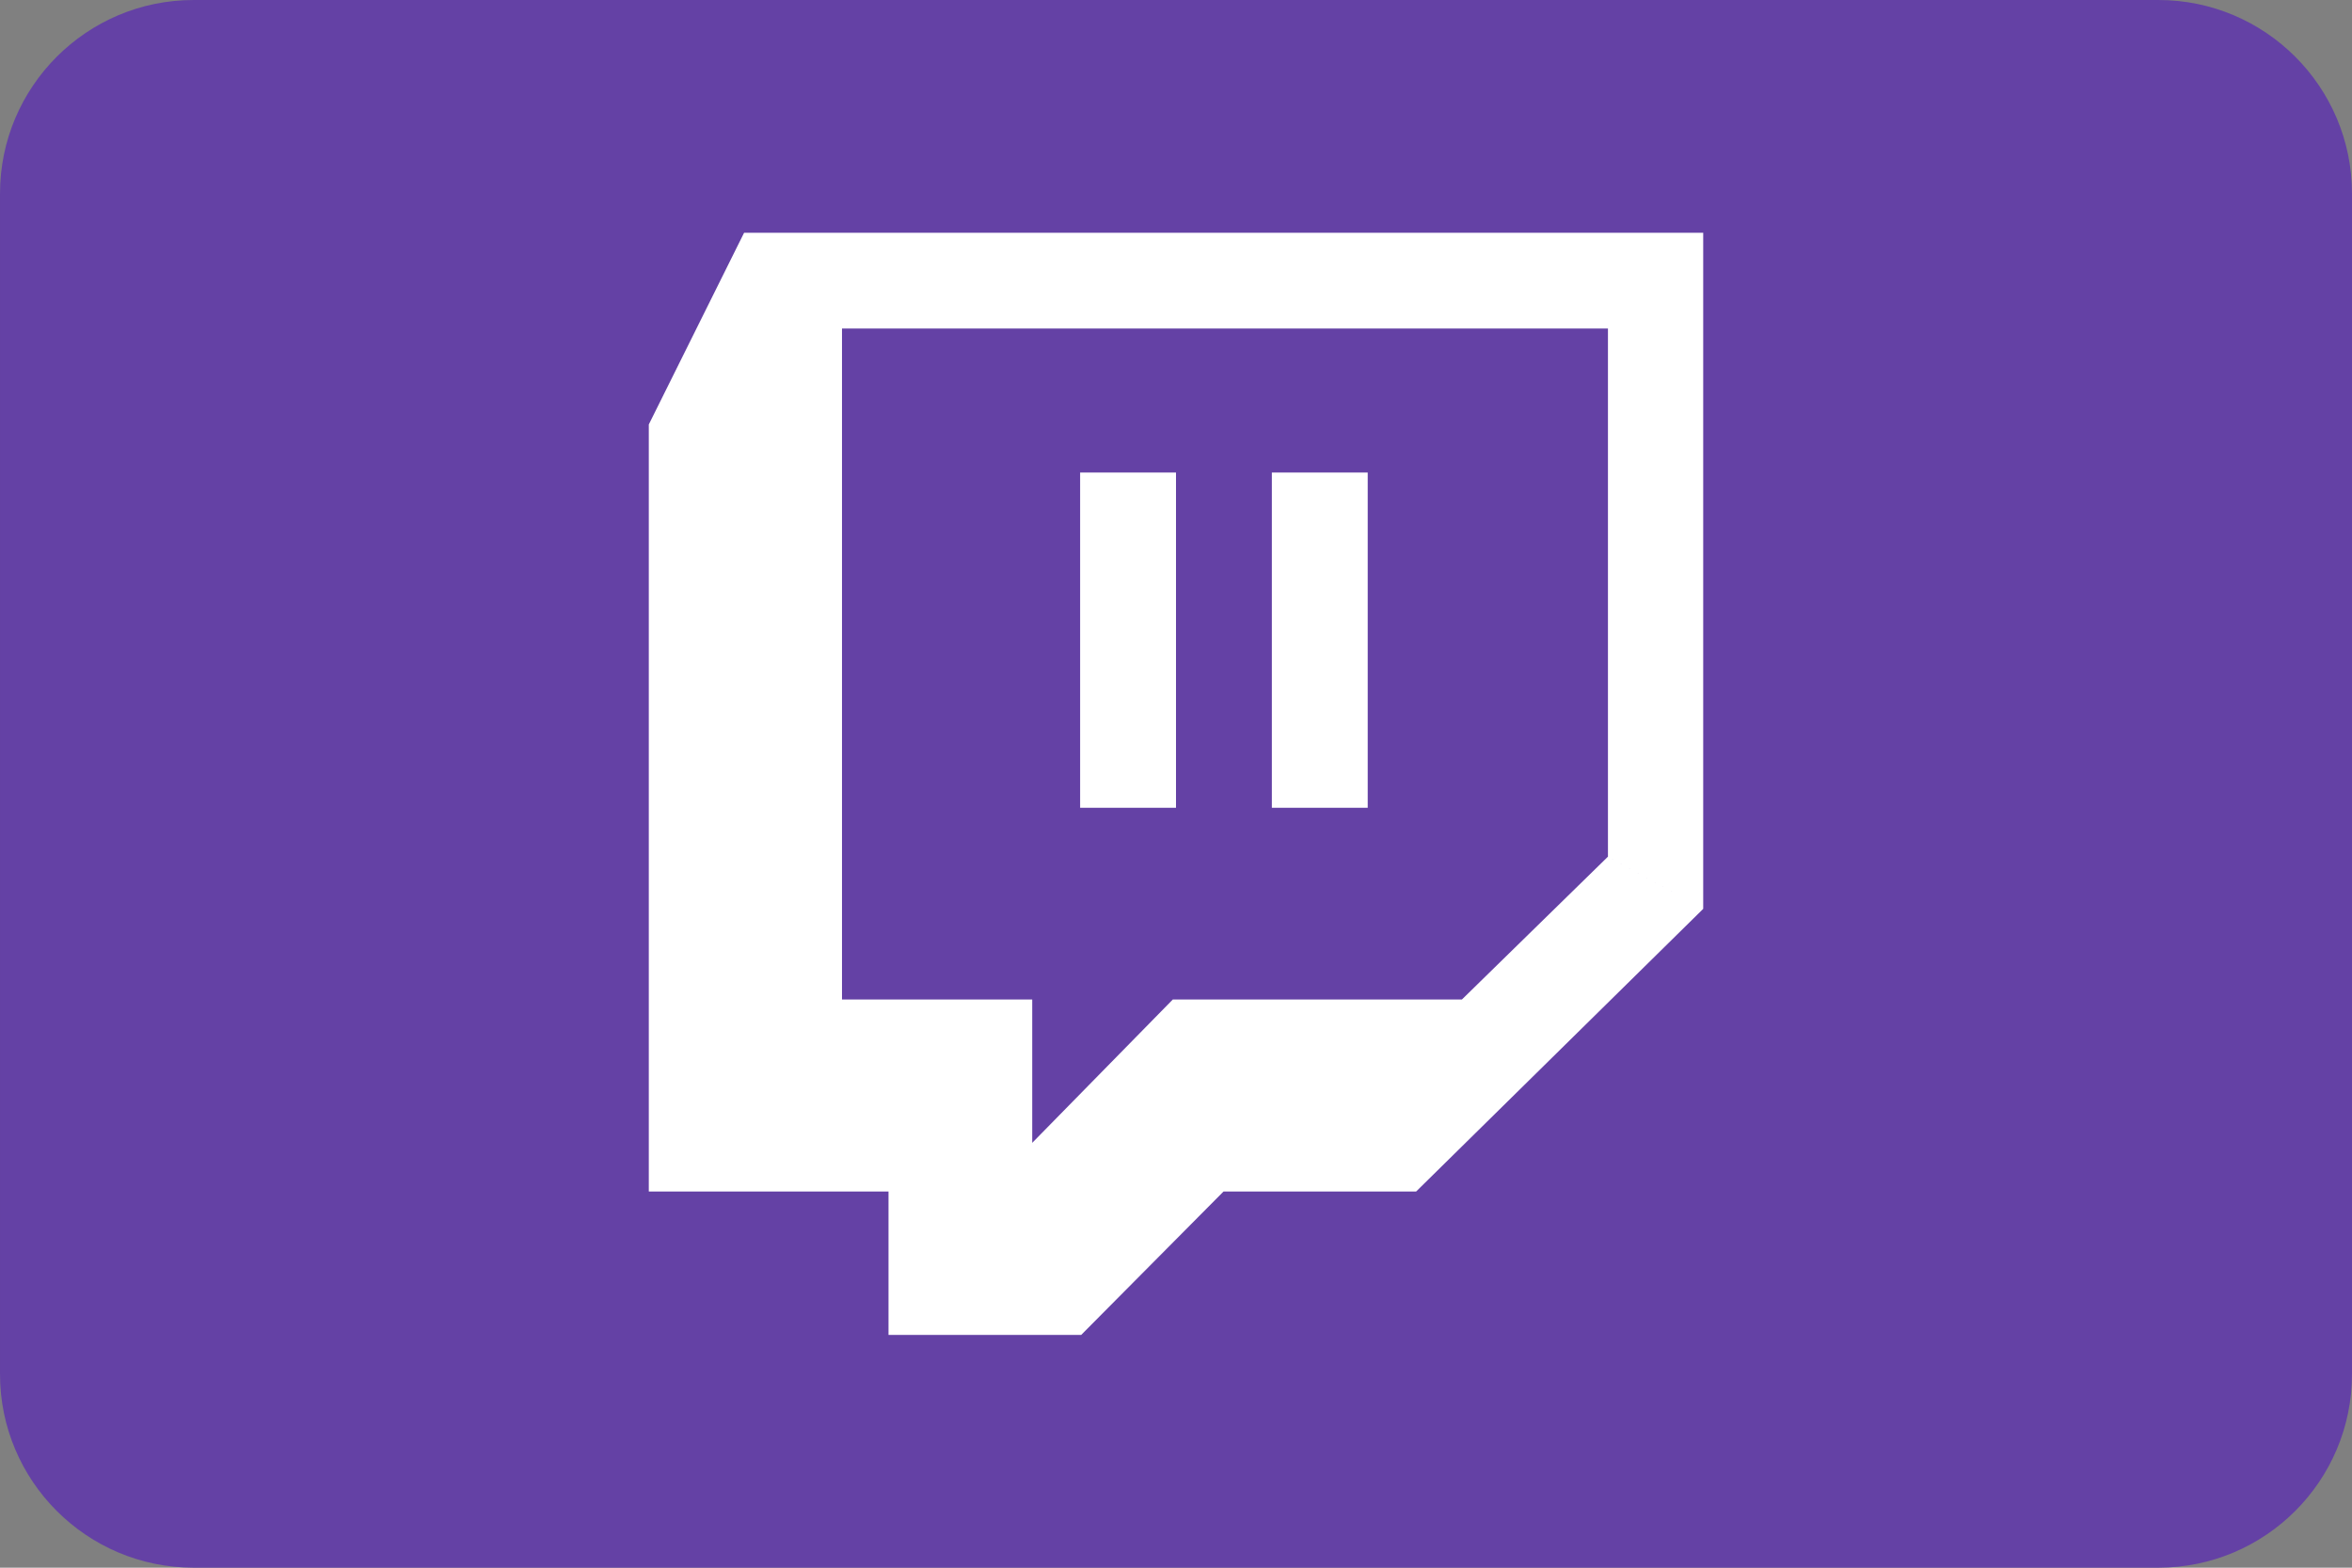
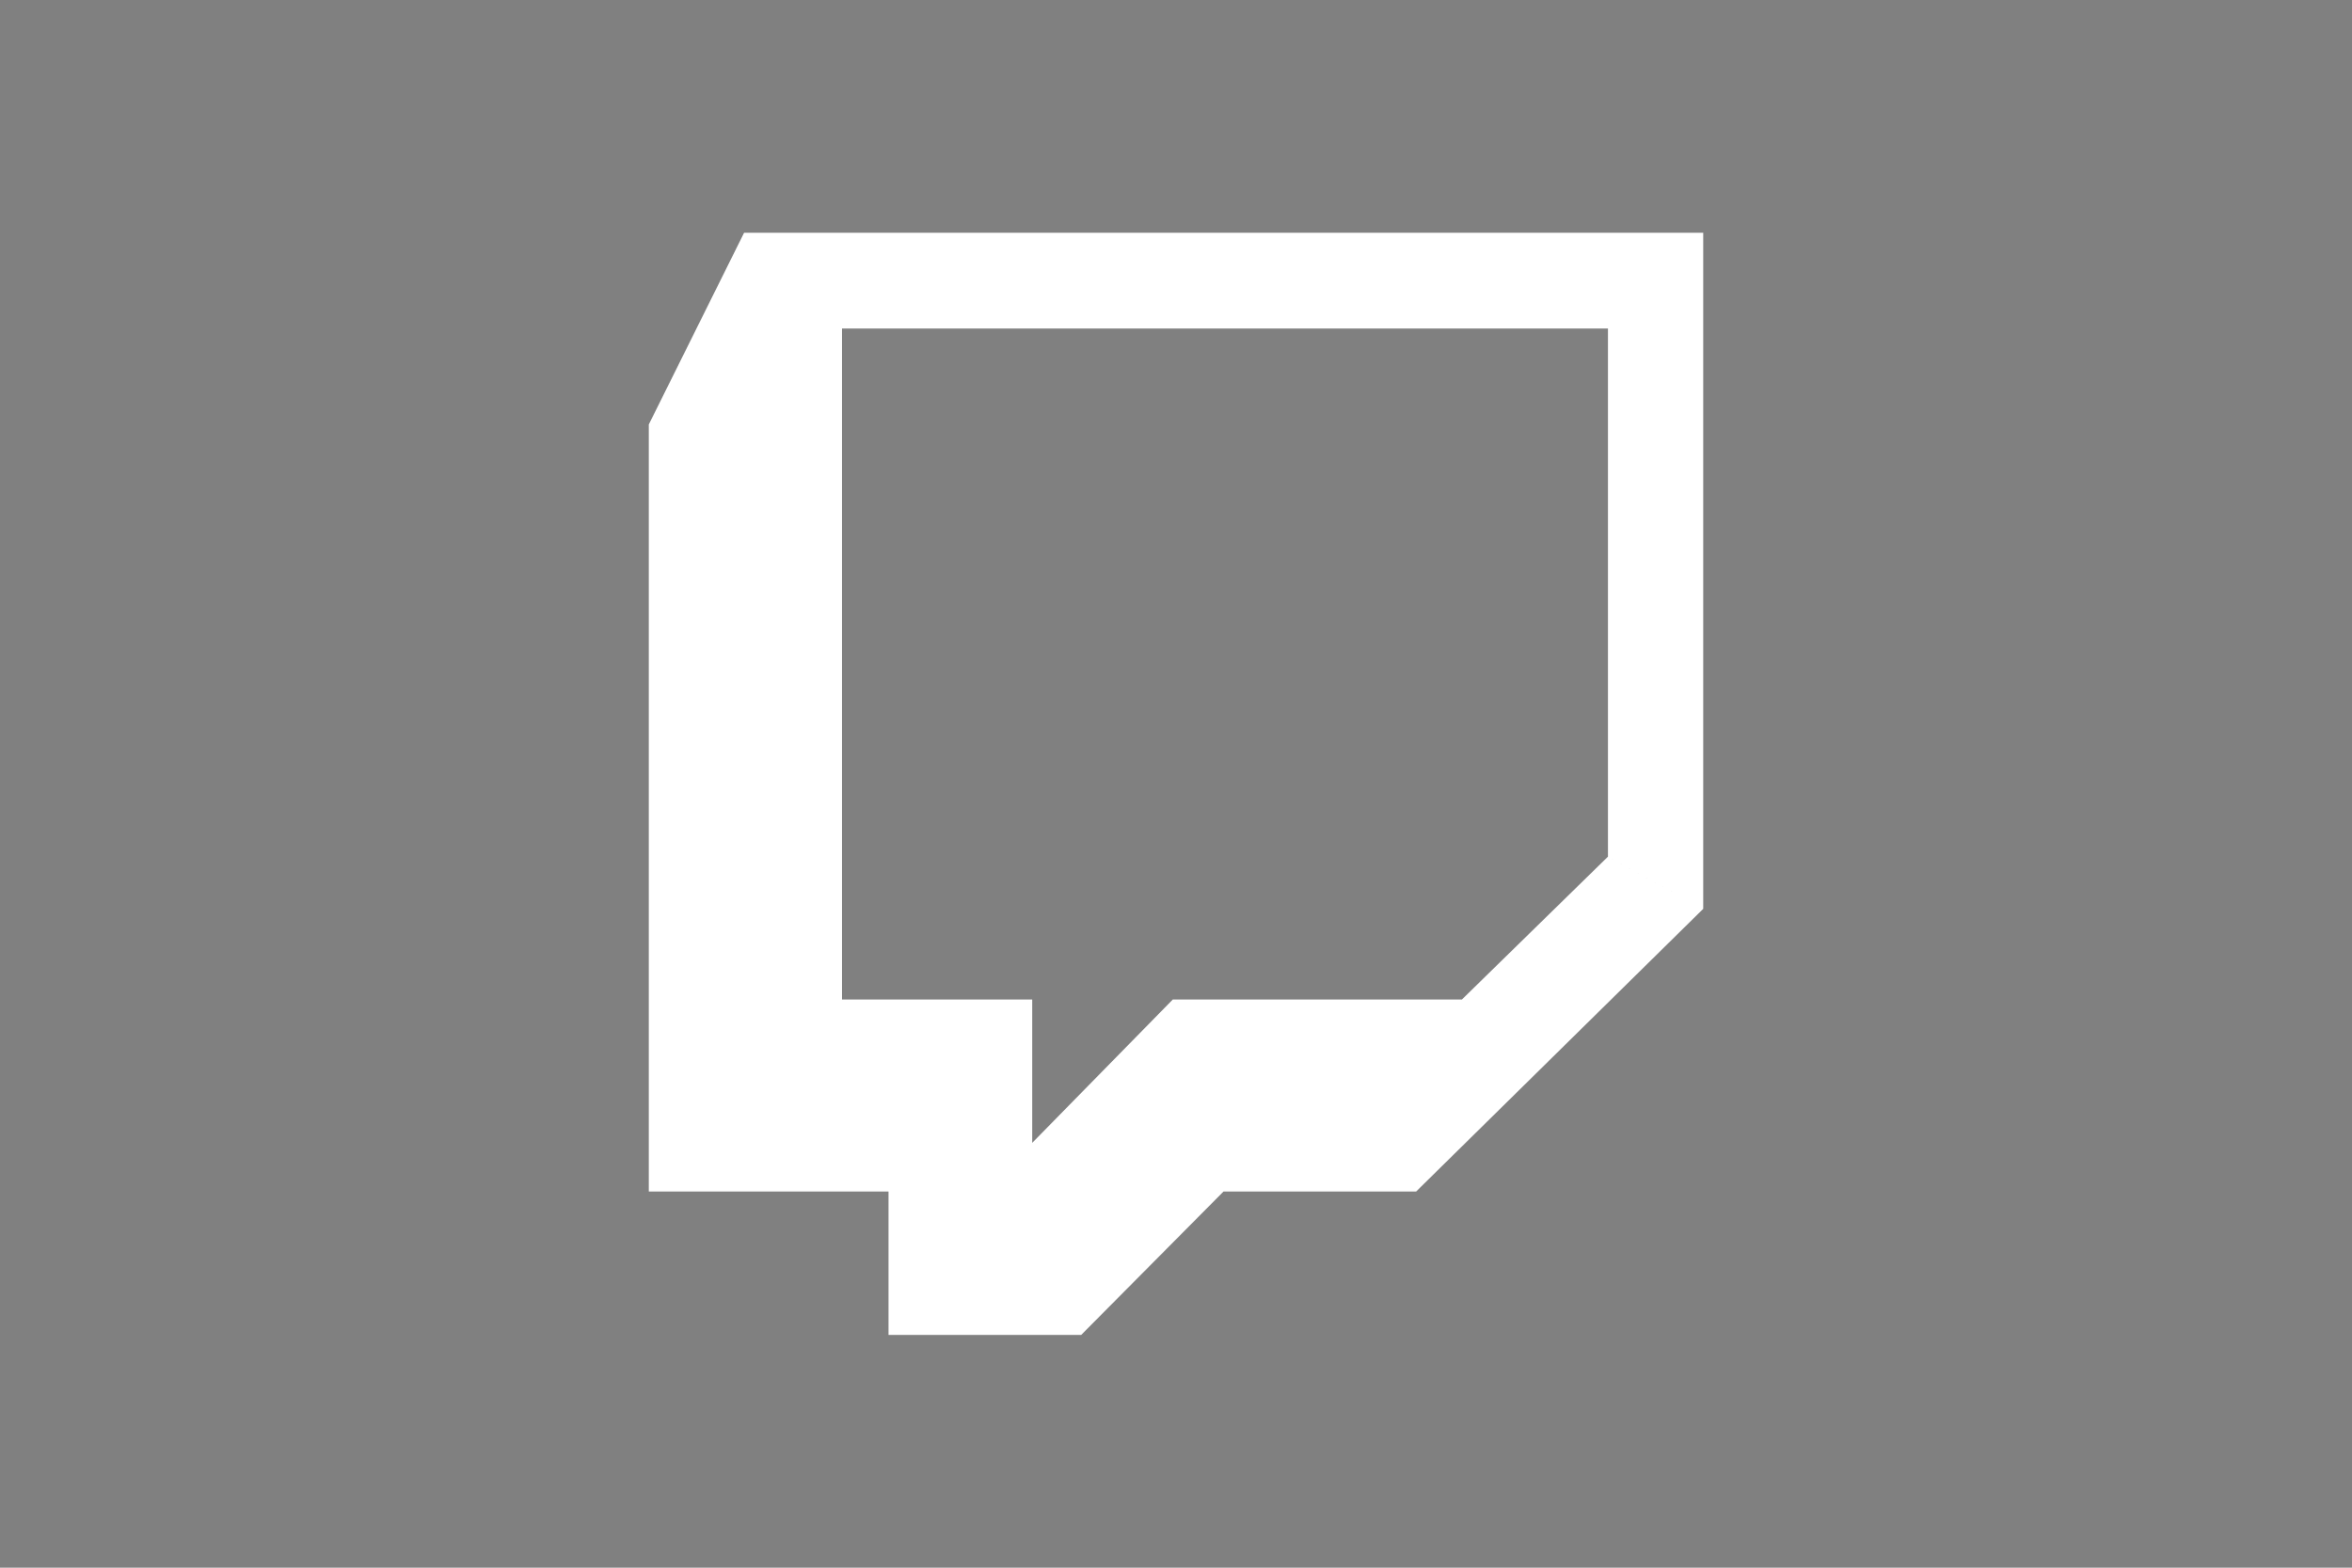
<svg xmlns="http://www.w3.org/2000/svg" width="100%" height="100%" viewBox="0 0 600 400" version="1.1" xml:space="preserve" style="fill-rule:evenodd;clip-rule:evenodd;stroke-linejoin:round;stroke-miterlimit:2;">
  <rect x="0" y="0" width="600" height="400" fill="#808080" stroke="none" />
-   <path d="M600,49.401c0,-27.265 -22.136,-49.401 -49.401,-49.401l-501.198,0c-27.265,0 -49.401,22.136 -49.401,49.401l0,301.198c0,27.265 22.136,49.401 49.401,49.401l501.198,0c27.265,0 49.401,-22.136 49.401,-49.401l0,-301.198Z" style="fill:#6441a5;" />
  <g>
-     <rect x="275.543" y="120.566" width="24.457" height="85.538" style="fill:#fff;" />
    <path d="M214.794,59.396l-24.978,0l-24.306,48.908l0,195.711l61.15,0l0,36.589l49.154,0l36.31,-36.589l49.134,0l73.232,-72.12l-24.299,-13.319l-37.254,36.445l-73.749,0l-35.867,36.577l0,-36.577l-48.527,0l0,-171.195l195.397,0l0,134.75l24.299,13.319l0,-172.499l-219.696,0Z" style="fill:#fff;" />
-     <rect x="324.45" y="120.566" width="24.456" height="85.538" style="fill:#fff;" />
  </g>
</svg>